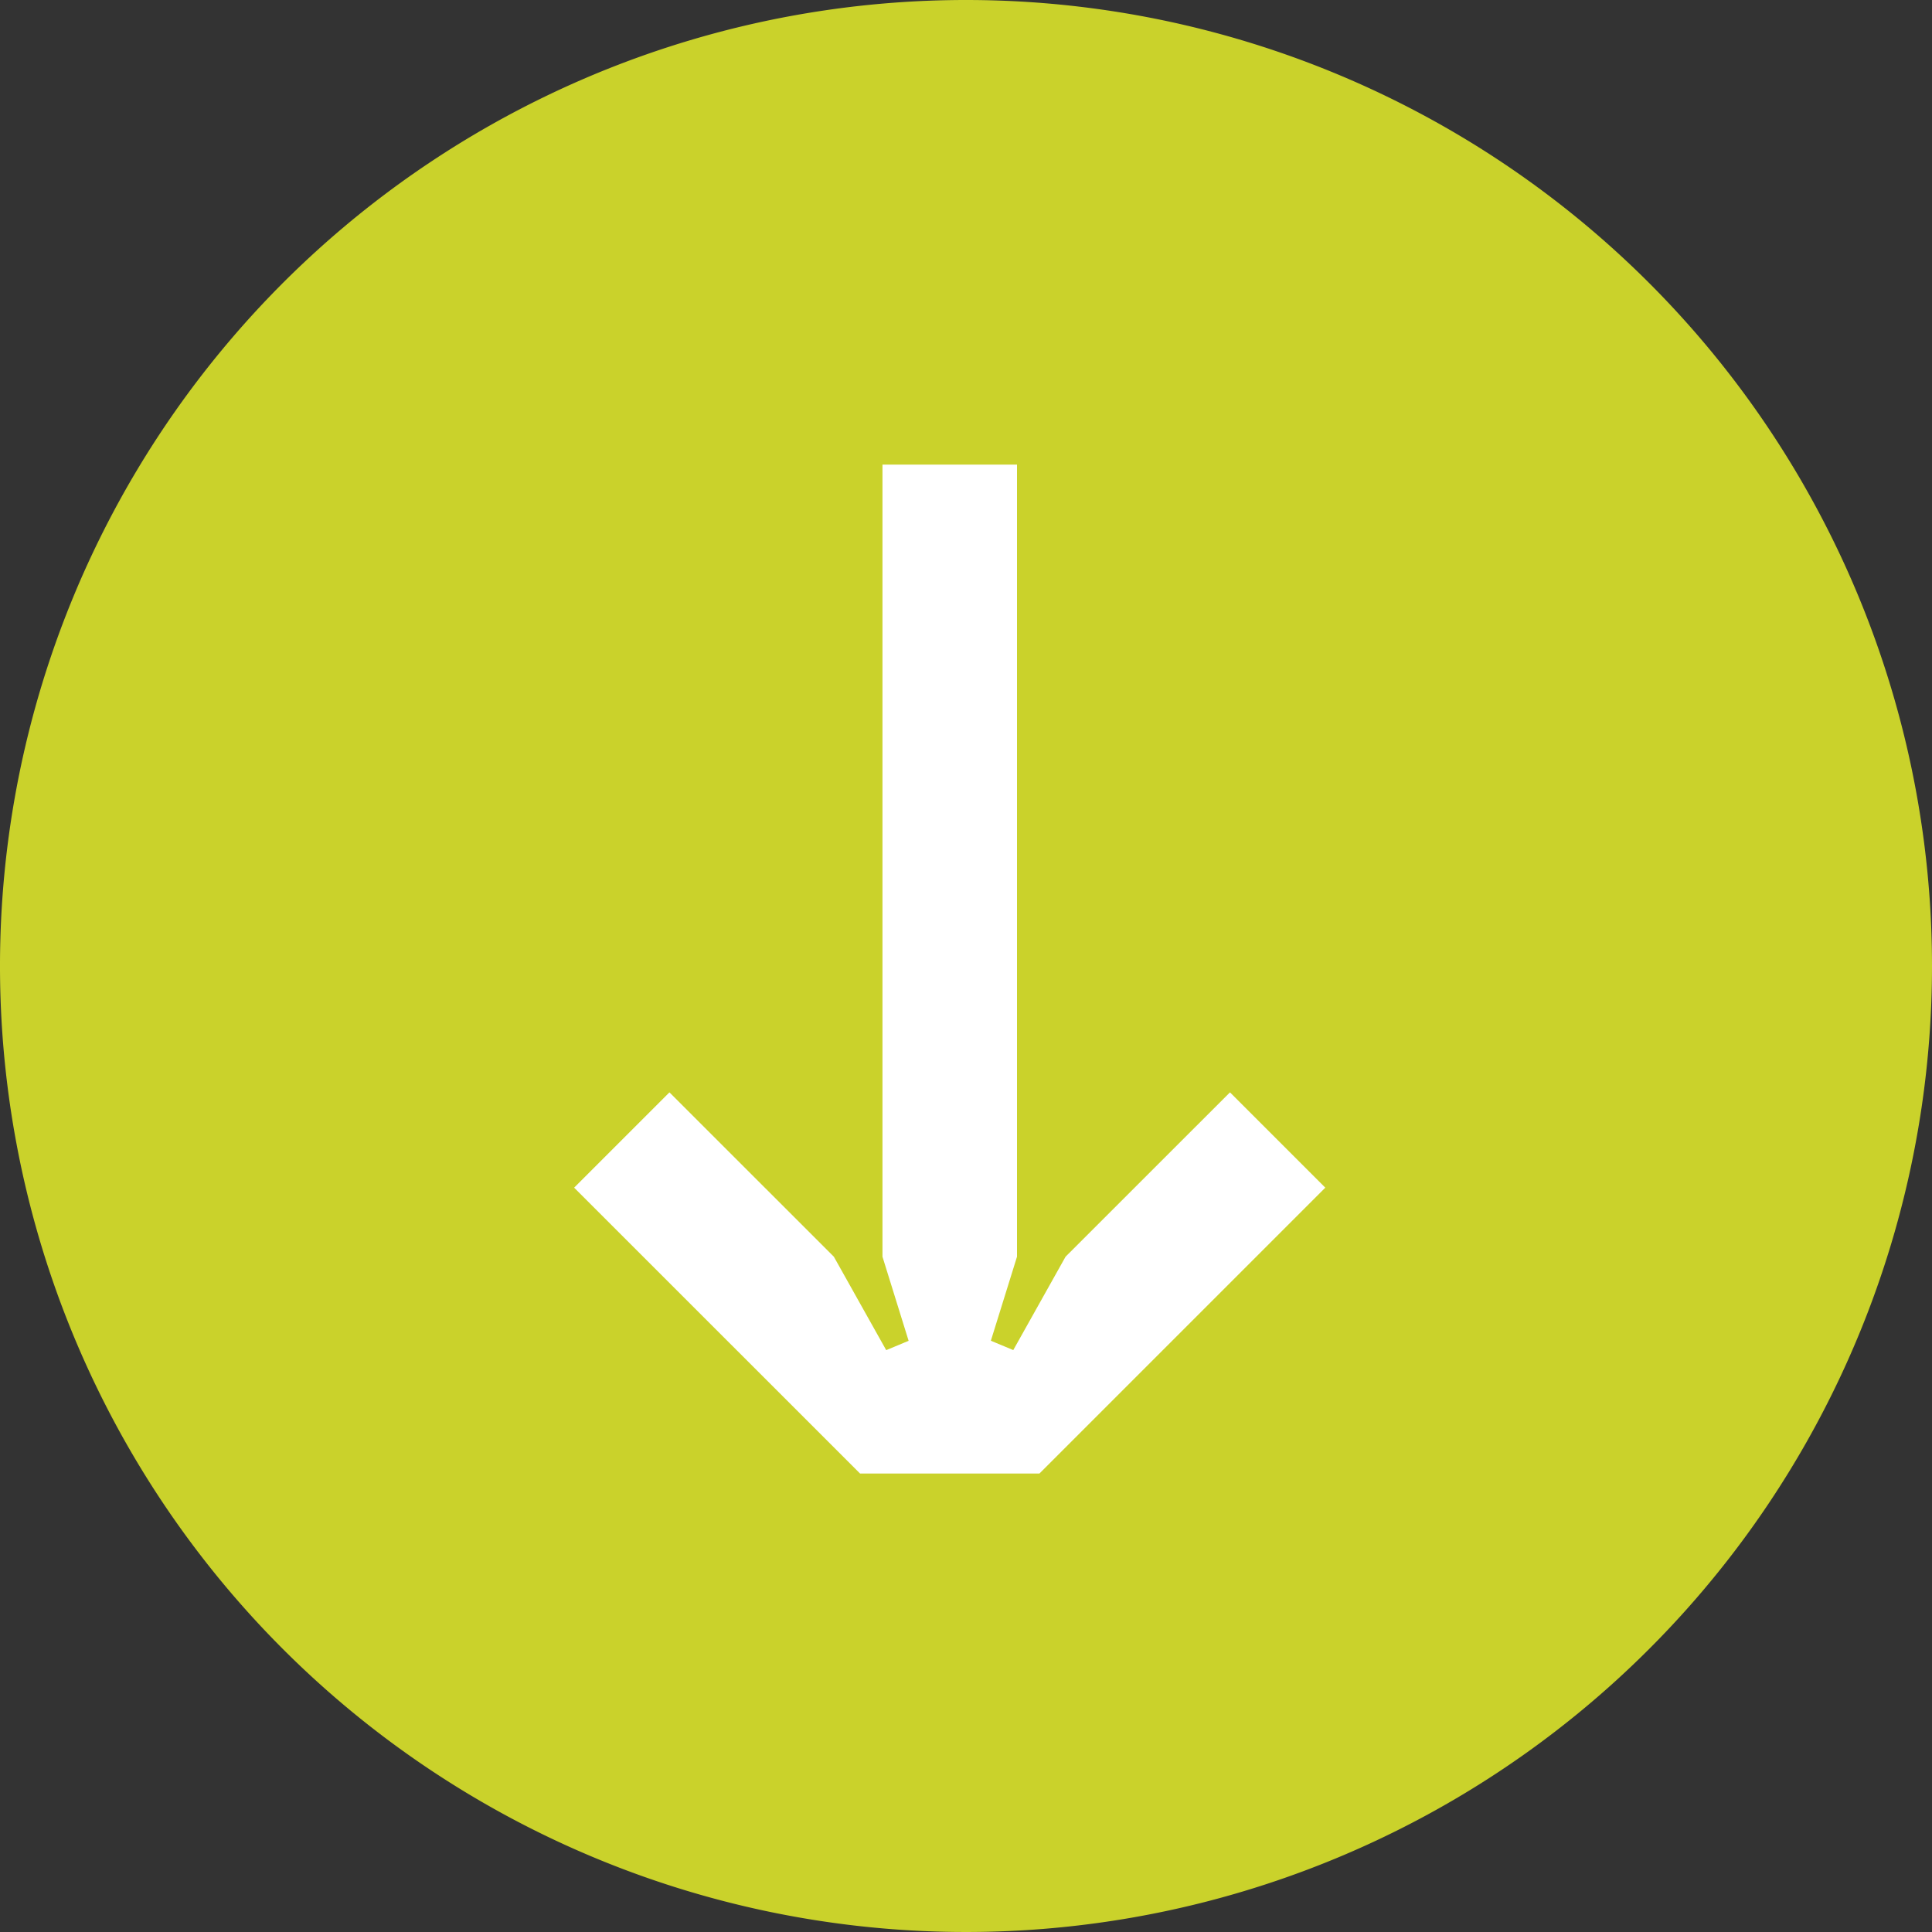
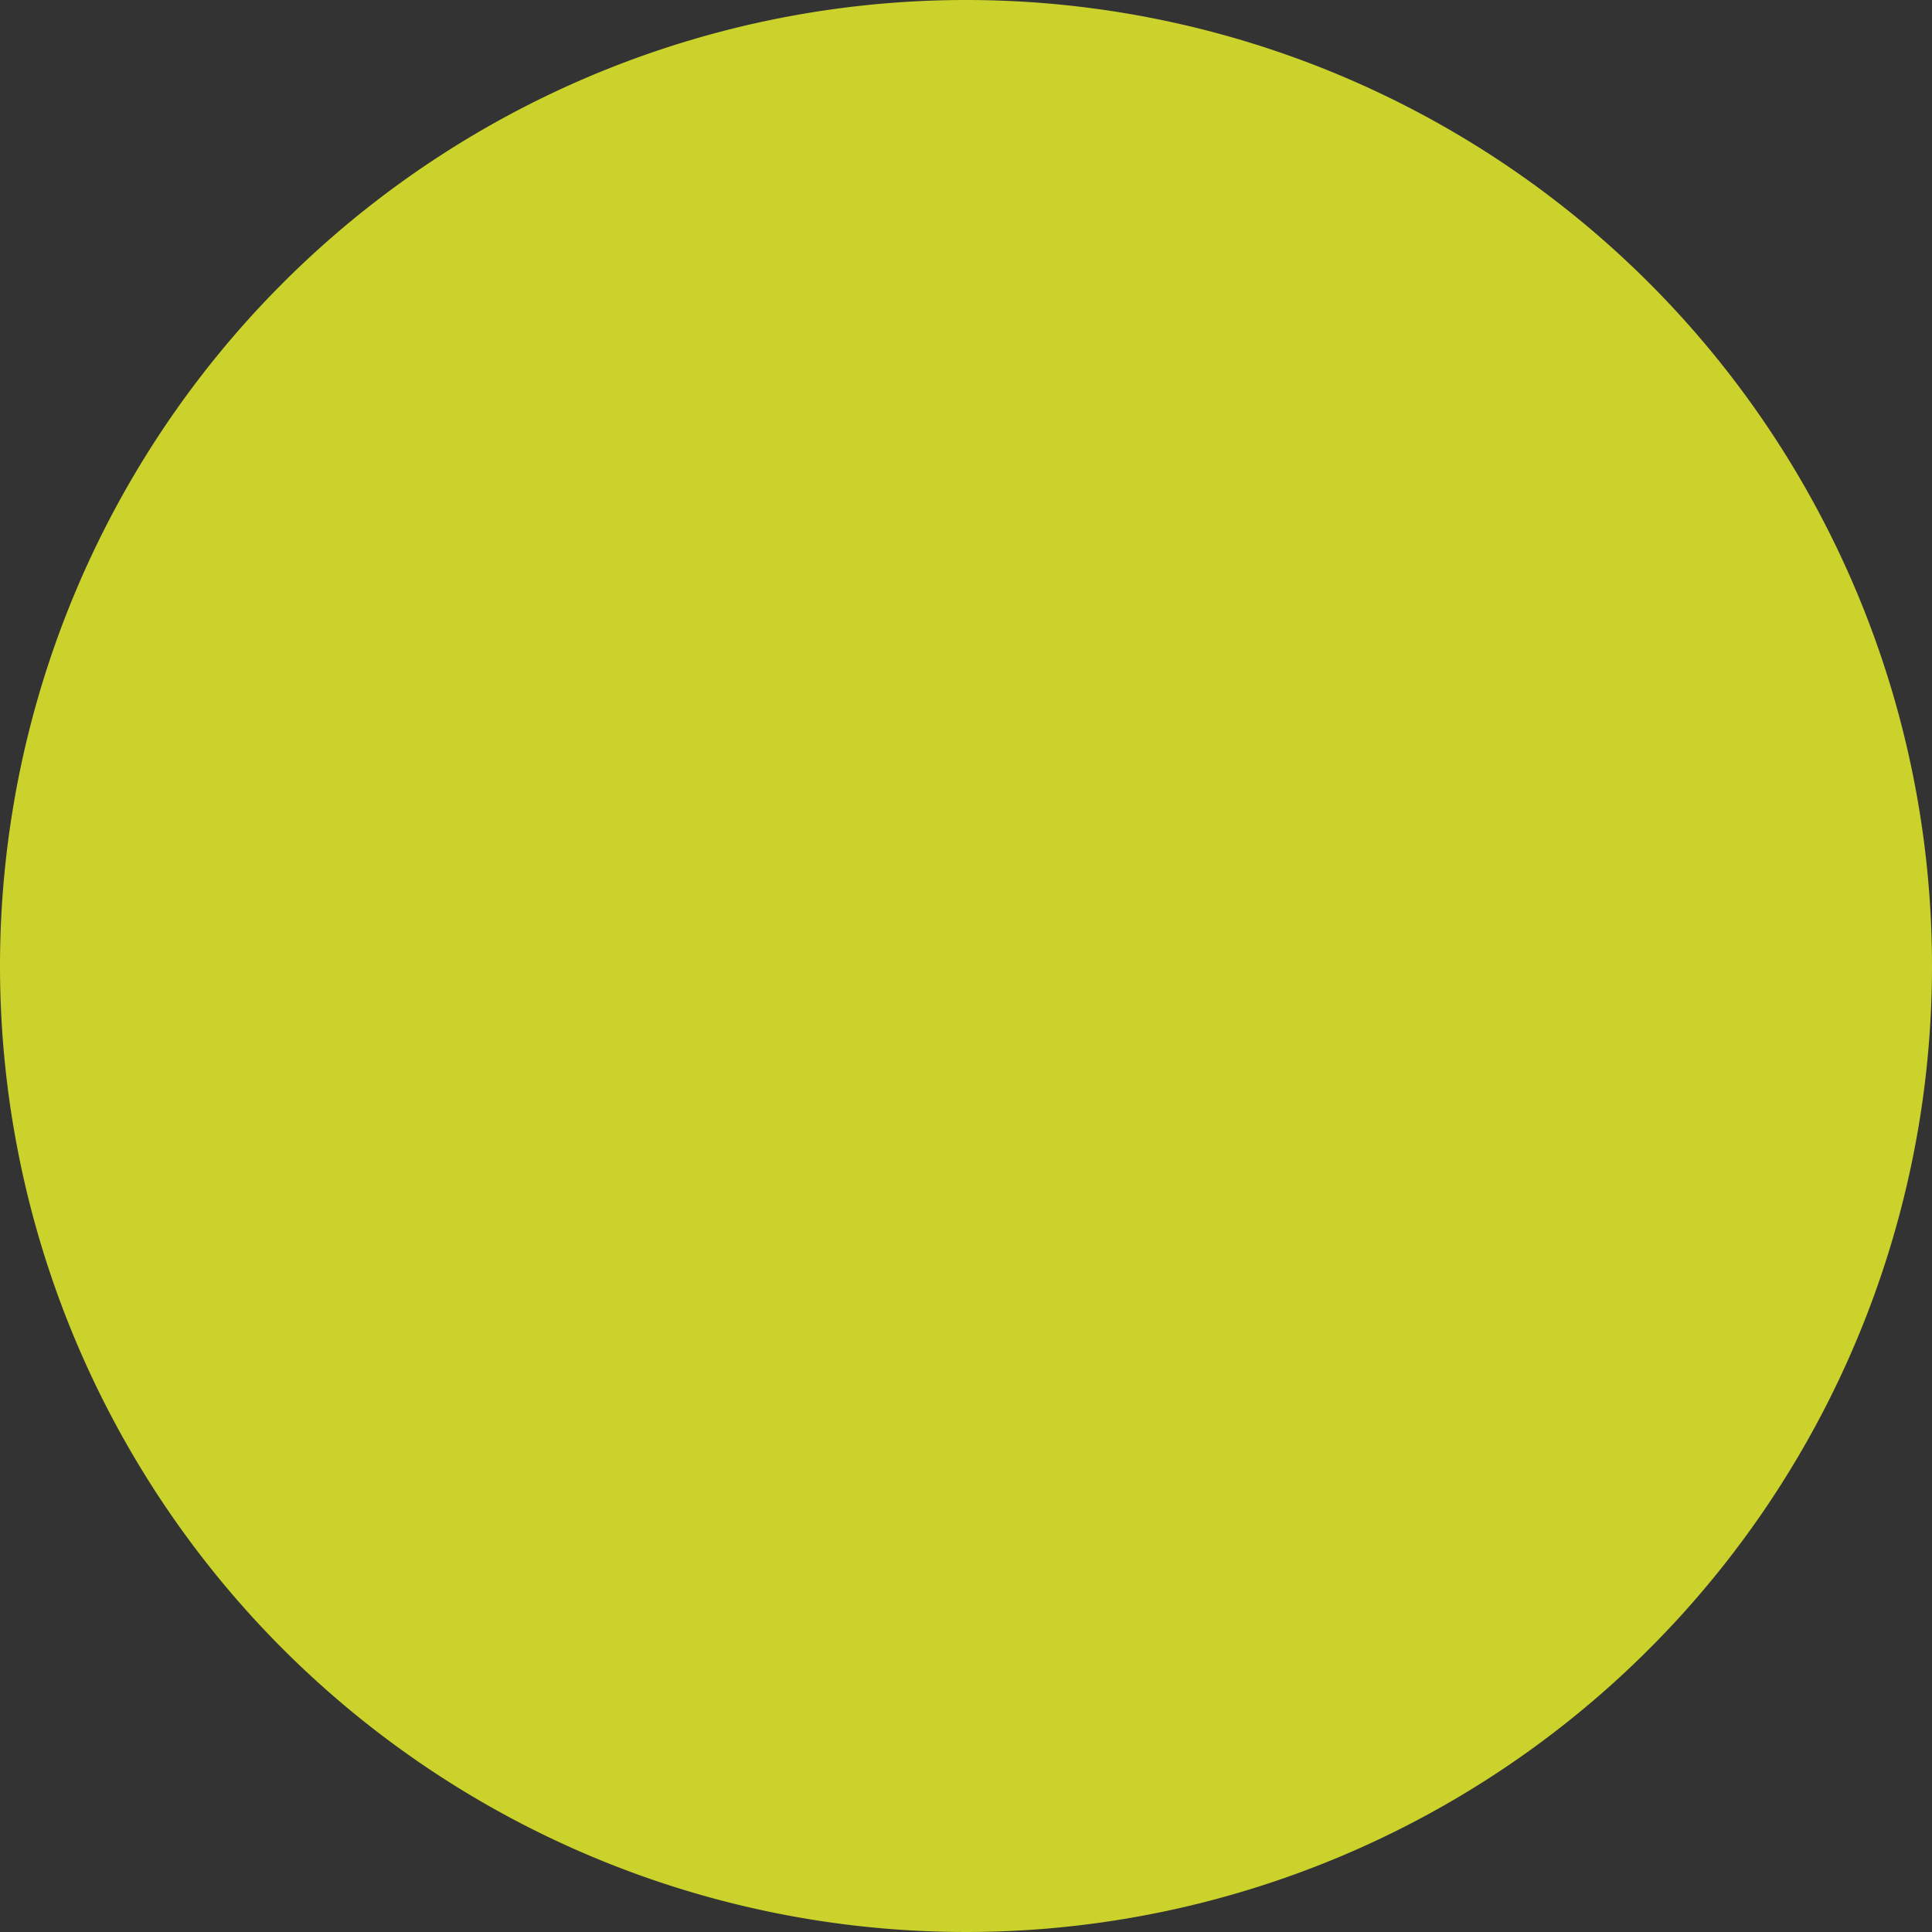
<svg xmlns="http://www.w3.org/2000/svg" width="30" height="30" viewBox="0 0 30 30">
  <rect x="0" y="0" width="30" height="30" fill="#333333" stroke="none" />
  <g id="Group_65" data-name="Group 65" transform="translate(-945.5 -977)">
    <path id="Path_28" data-name="Path 28" d="M33,18A15,15,0,1,1,18,3,15,15,0,0,1,33,18Z" transform="translate(942.5 974)" fill="#cad22b" />
-     <path id="Path_110" data-name="Path 110" d="M4.788,0V12.3l.406,1.306-.348.145L4.033,12.3,1.48,9.748,0,11.228,4.44,15.667H7.225l4.439-4.439-1.48-1.48L7.631,12.3l-.812,1.45-.348-.145L6.877,12.3V0Z" transform="translate(954.415 984.214)" fill="#fff" />
  </g>
</svg>